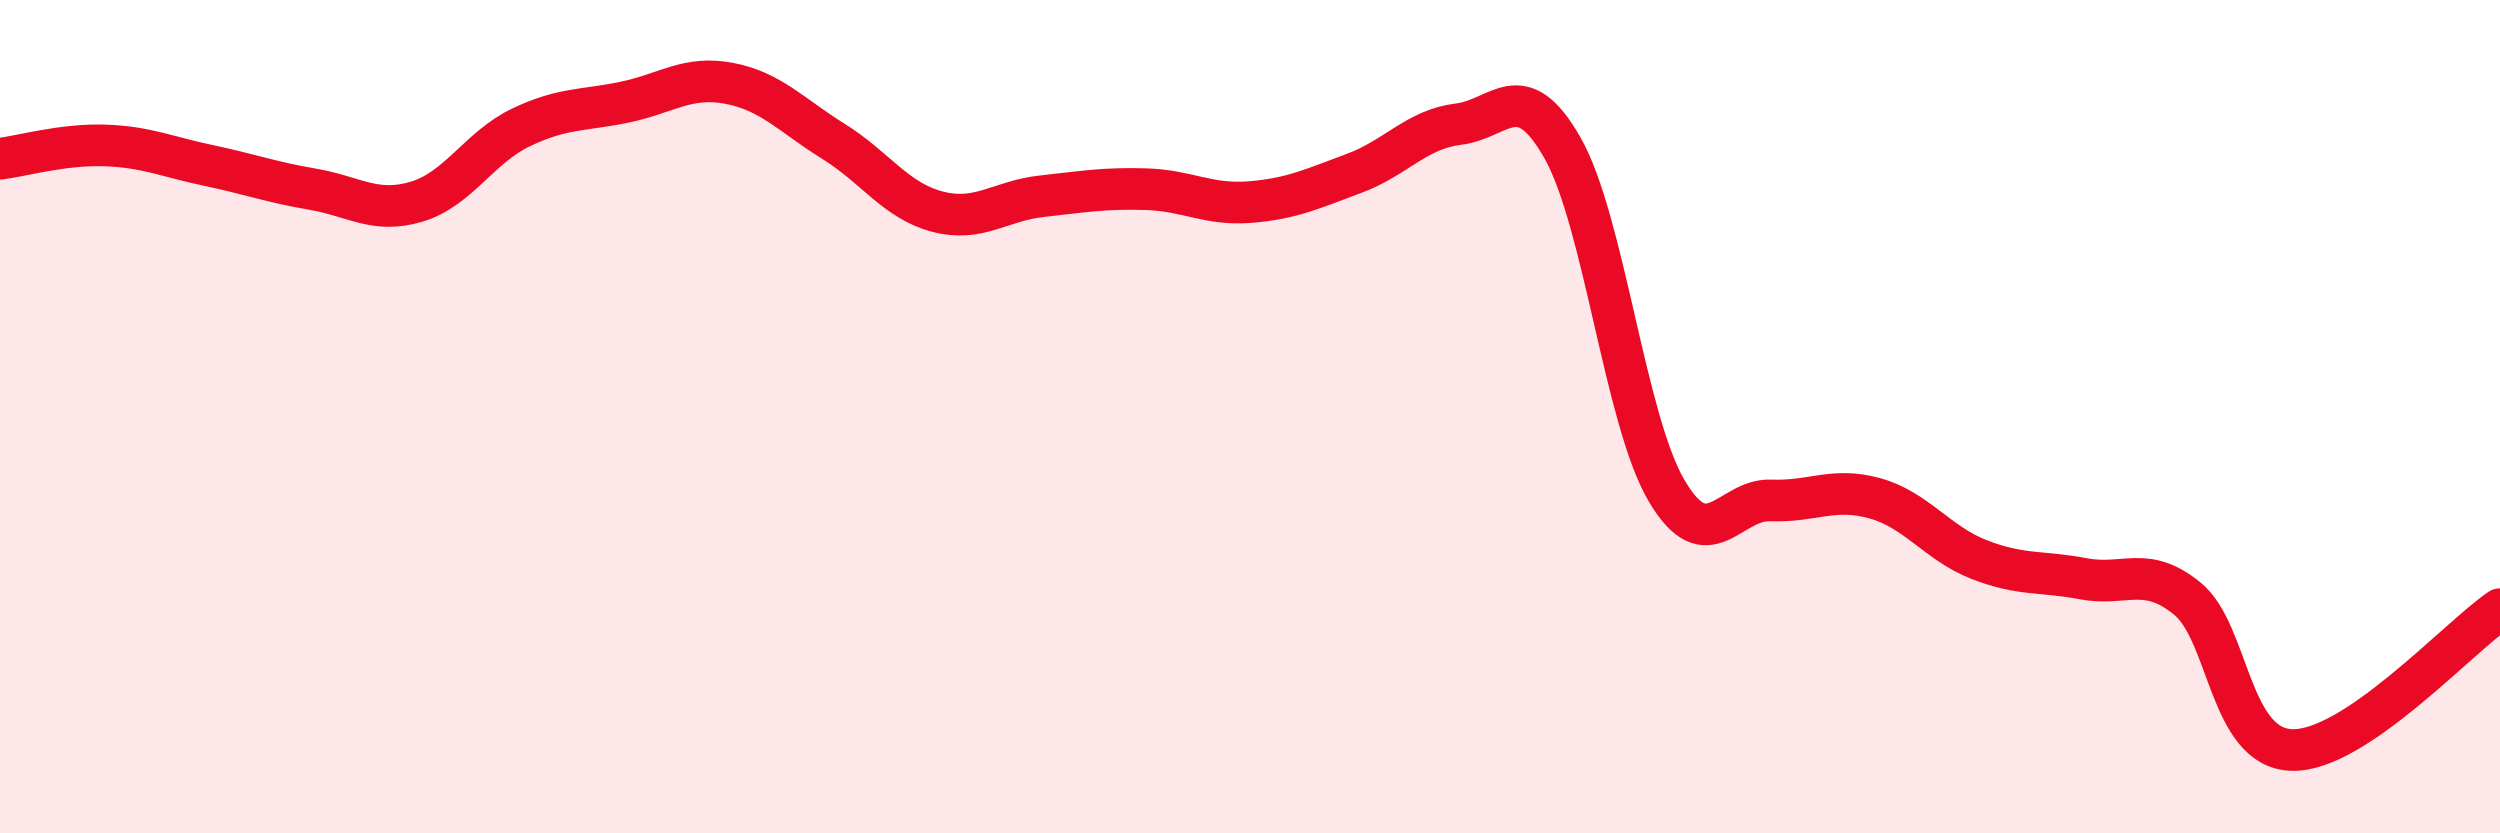
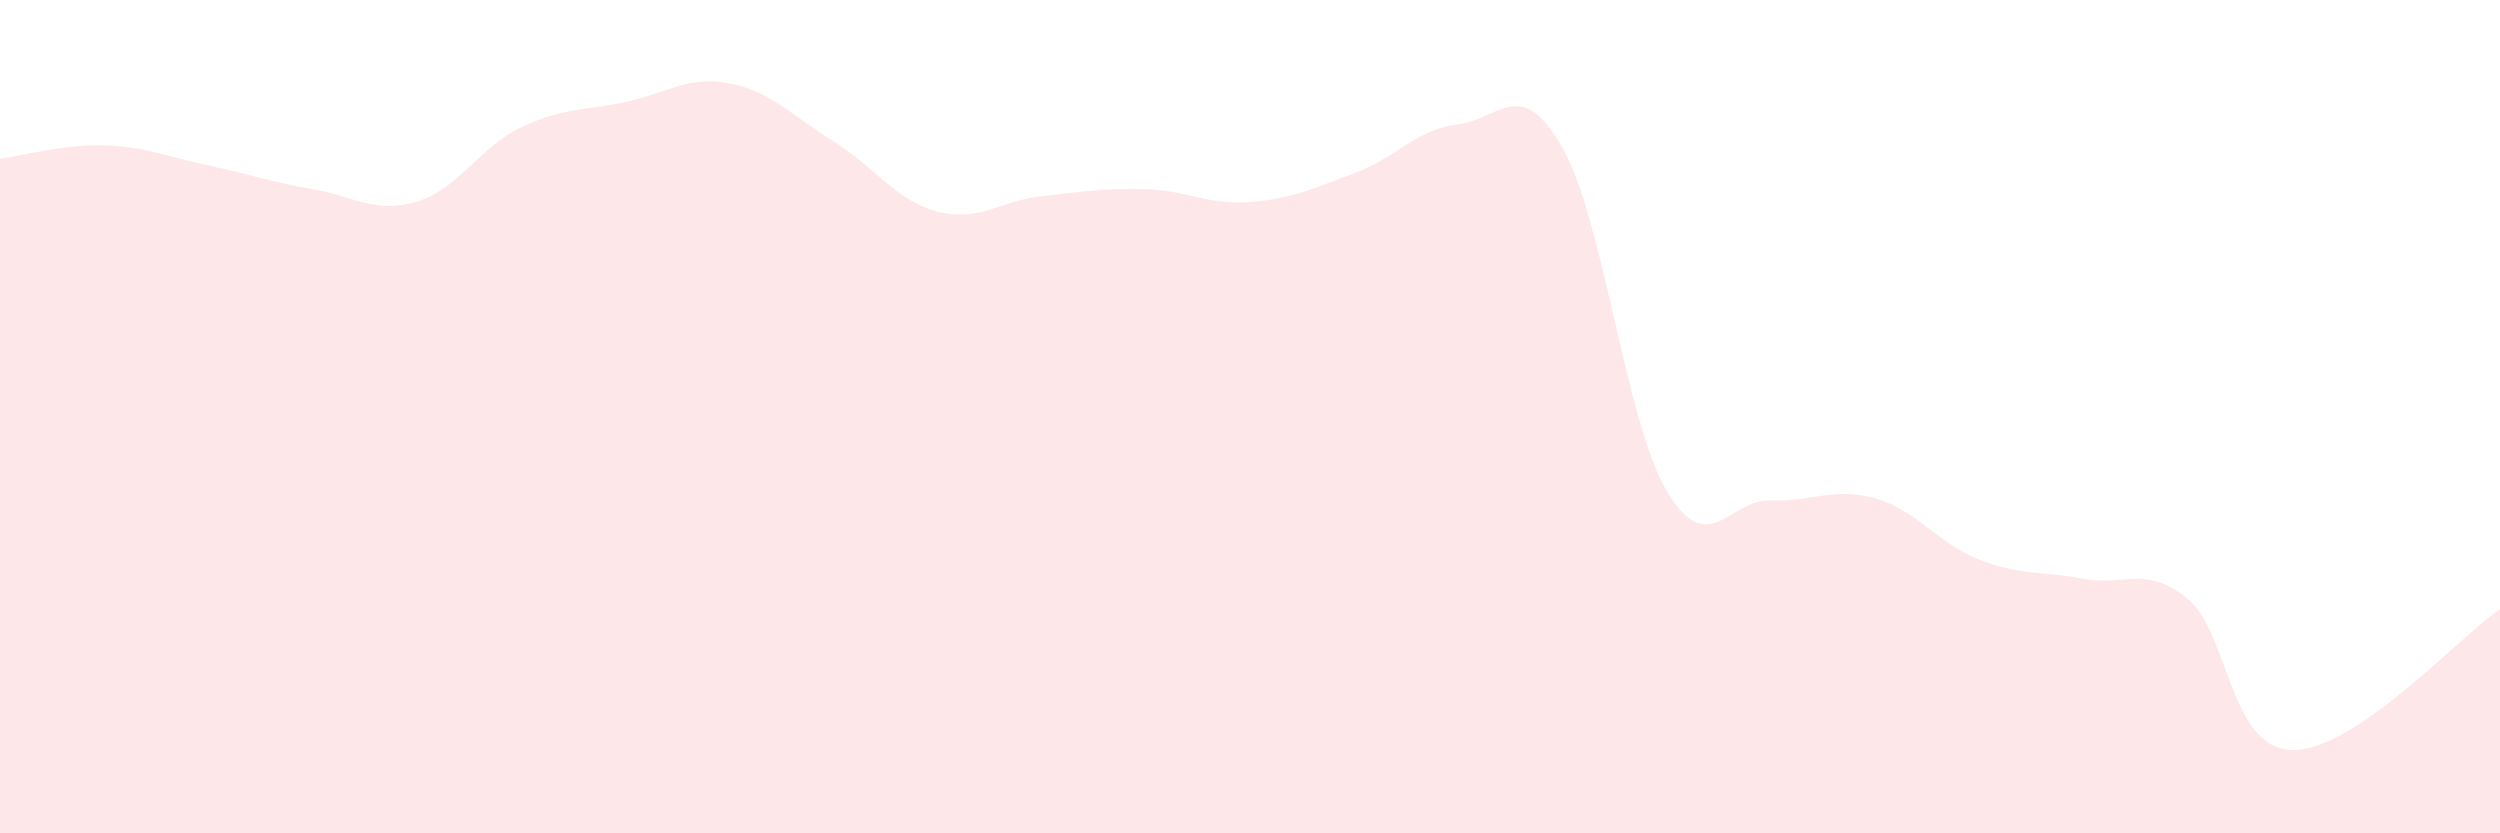
<svg xmlns="http://www.w3.org/2000/svg" width="60" height="20" viewBox="0 0 60 20">
  <path d="M 0,3.81 C 0.5,3.75 1.5,3.46 2.5,3.49 C 3.5,3.52 4,3.76 5,3.97 C 6,4.18 6.5,4.37 7.5,4.54 C 8.5,4.71 9,5.14 10,4.84 C 11,4.54 11.5,3.54 12.5,3.06 C 13.5,2.58 14,2.66 15,2.45 C 16,2.24 16.5,1.81 17.5,2 C 18.5,2.19 19,2.77 20,3.39 C 21,4.01 21.5,4.82 22.5,5.08 C 23.5,5.34 24,4.82 25,4.71 C 26,4.6 26.5,4.51 27.5,4.54 C 28.5,4.57 29,4.93 30,4.85 C 31,4.77 31.5,4.53 32.5,4.16 C 33.5,3.79 34,3.1 35,2.98 C 36,2.86 36.5,1.79 37.5,3.55 C 38.5,5.31 39,10.09 40,11.78 C 41,13.47 41.5,11.97 42.5,12.01 C 43.5,12.05 44,11.68 45,11.96 C 46,12.24 46.5,13.04 47.5,13.43 C 48.5,13.82 49,13.7 50,13.89 C 51,14.08 51.5,13.55 52.5,14.37 C 53.5,15.19 53.5,17.95 55,18 C 56.5,18.05 59,15.3 60,14.62L60 20L0 20Z" fill="#EB0A25" opacity="0.1" stroke-linecap="round" stroke-linejoin="round" />
-   <path d="M 0,3.81 C 0.5,3.75 1.5,3.46 2.5,3.49 C 3.5,3.52 4,3.76 5,3.97 C 6,4.18 6.5,4.37 7.5,4.54 C 8.5,4.71 9,5.14 10,4.84 C 11,4.54 11.5,3.54 12.5,3.06 C 13.5,2.58 14,2.66 15,2.45 C 16,2.24 16.5,1.81 17.5,2 C 18.5,2.19 19,2.77 20,3.39 C 21,4.01 21.5,4.82 22.5,5.08 C 23.5,5.34 24,4.82 25,4.71 C 26,4.6 26.5,4.51 27.5,4.54 C 28.5,4.57 29,4.93 30,4.85 C 31,4.77 31.5,4.53 32.5,4.16 C 33.5,3.79 34,3.1 35,2.98 C 36,2.86 36.5,1.79 37.5,3.55 C 38.5,5.31 39,10.09 40,11.78 C 41,13.47 41.5,11.97 42.5,12.01 C 43.5,12.05 44,11.68 45,11.96 C 46,12.24 46.5,13.04 47.5,13.43 C 48.5,13.82 49,13.7 50,13.89 C 51,14.08 51.5,13.55 52.5,14.37 C 53.5,15.19 53.5,17.95 55,18 C 56.5,18.05 59,15.3 60,14.62" stroke="#EB0A25" stroke-width="1" fill="none" stroke-linecap="round" stroke-linejoin="round" />
</svg>